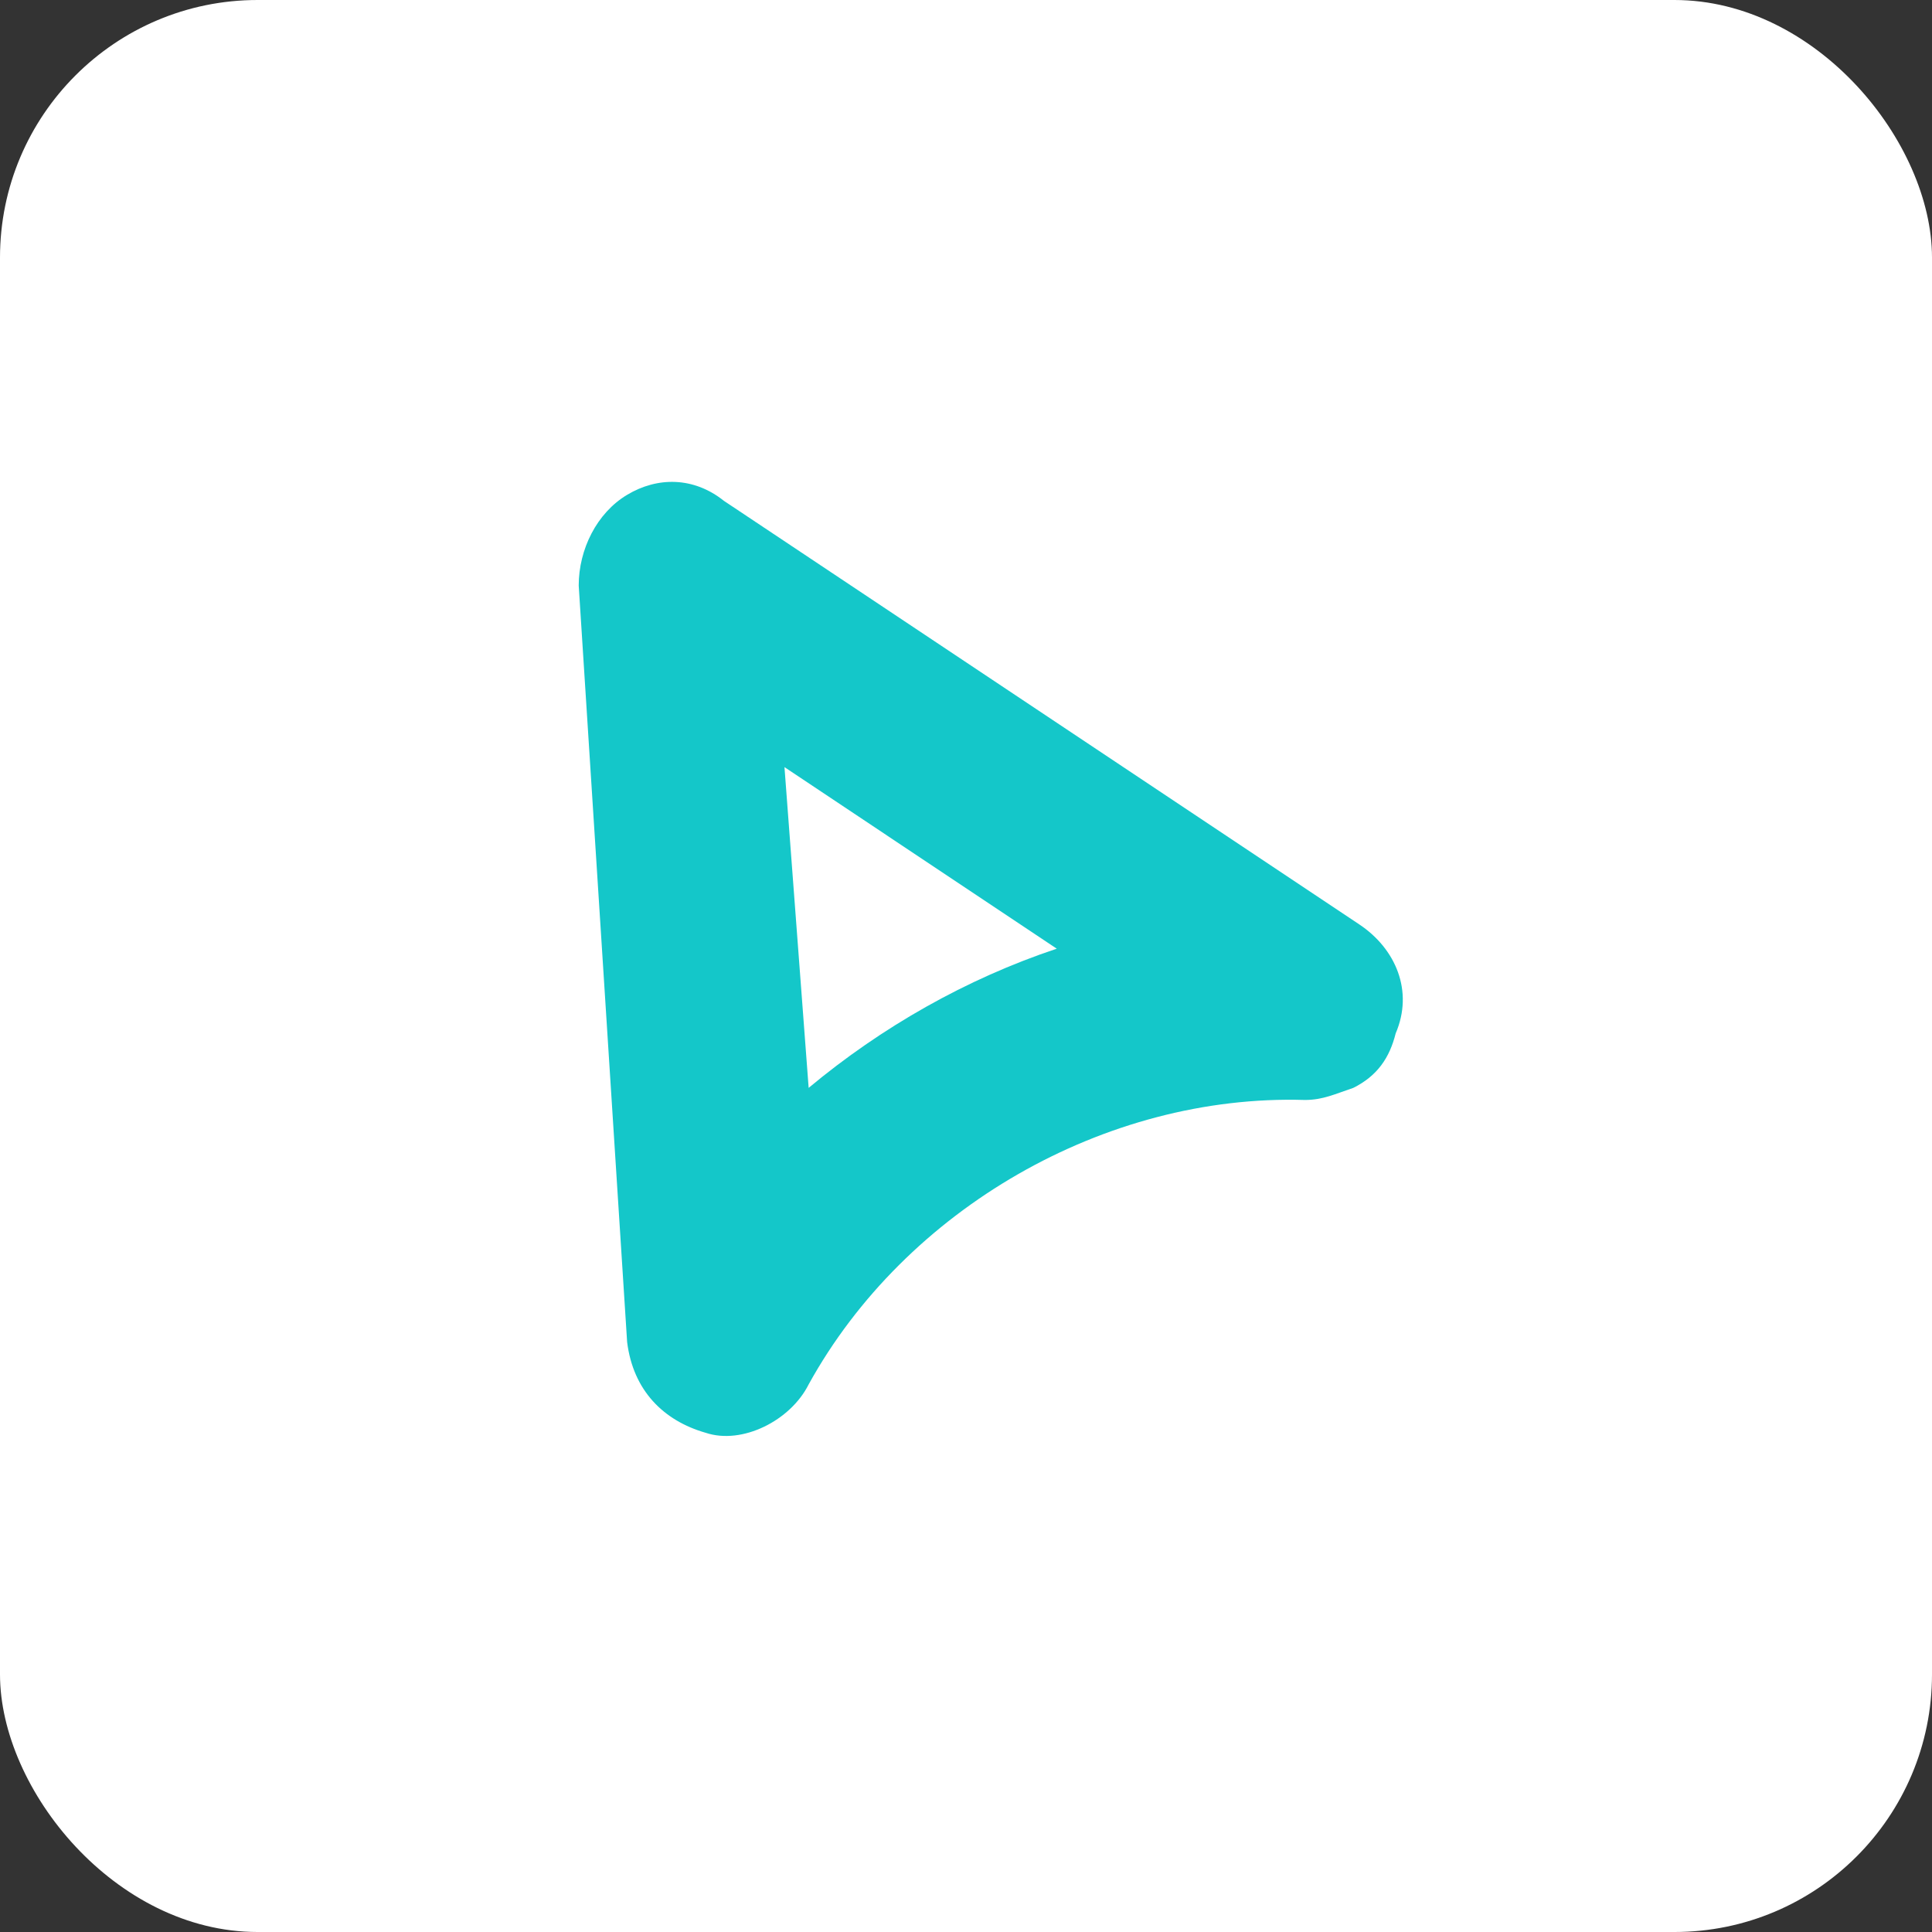
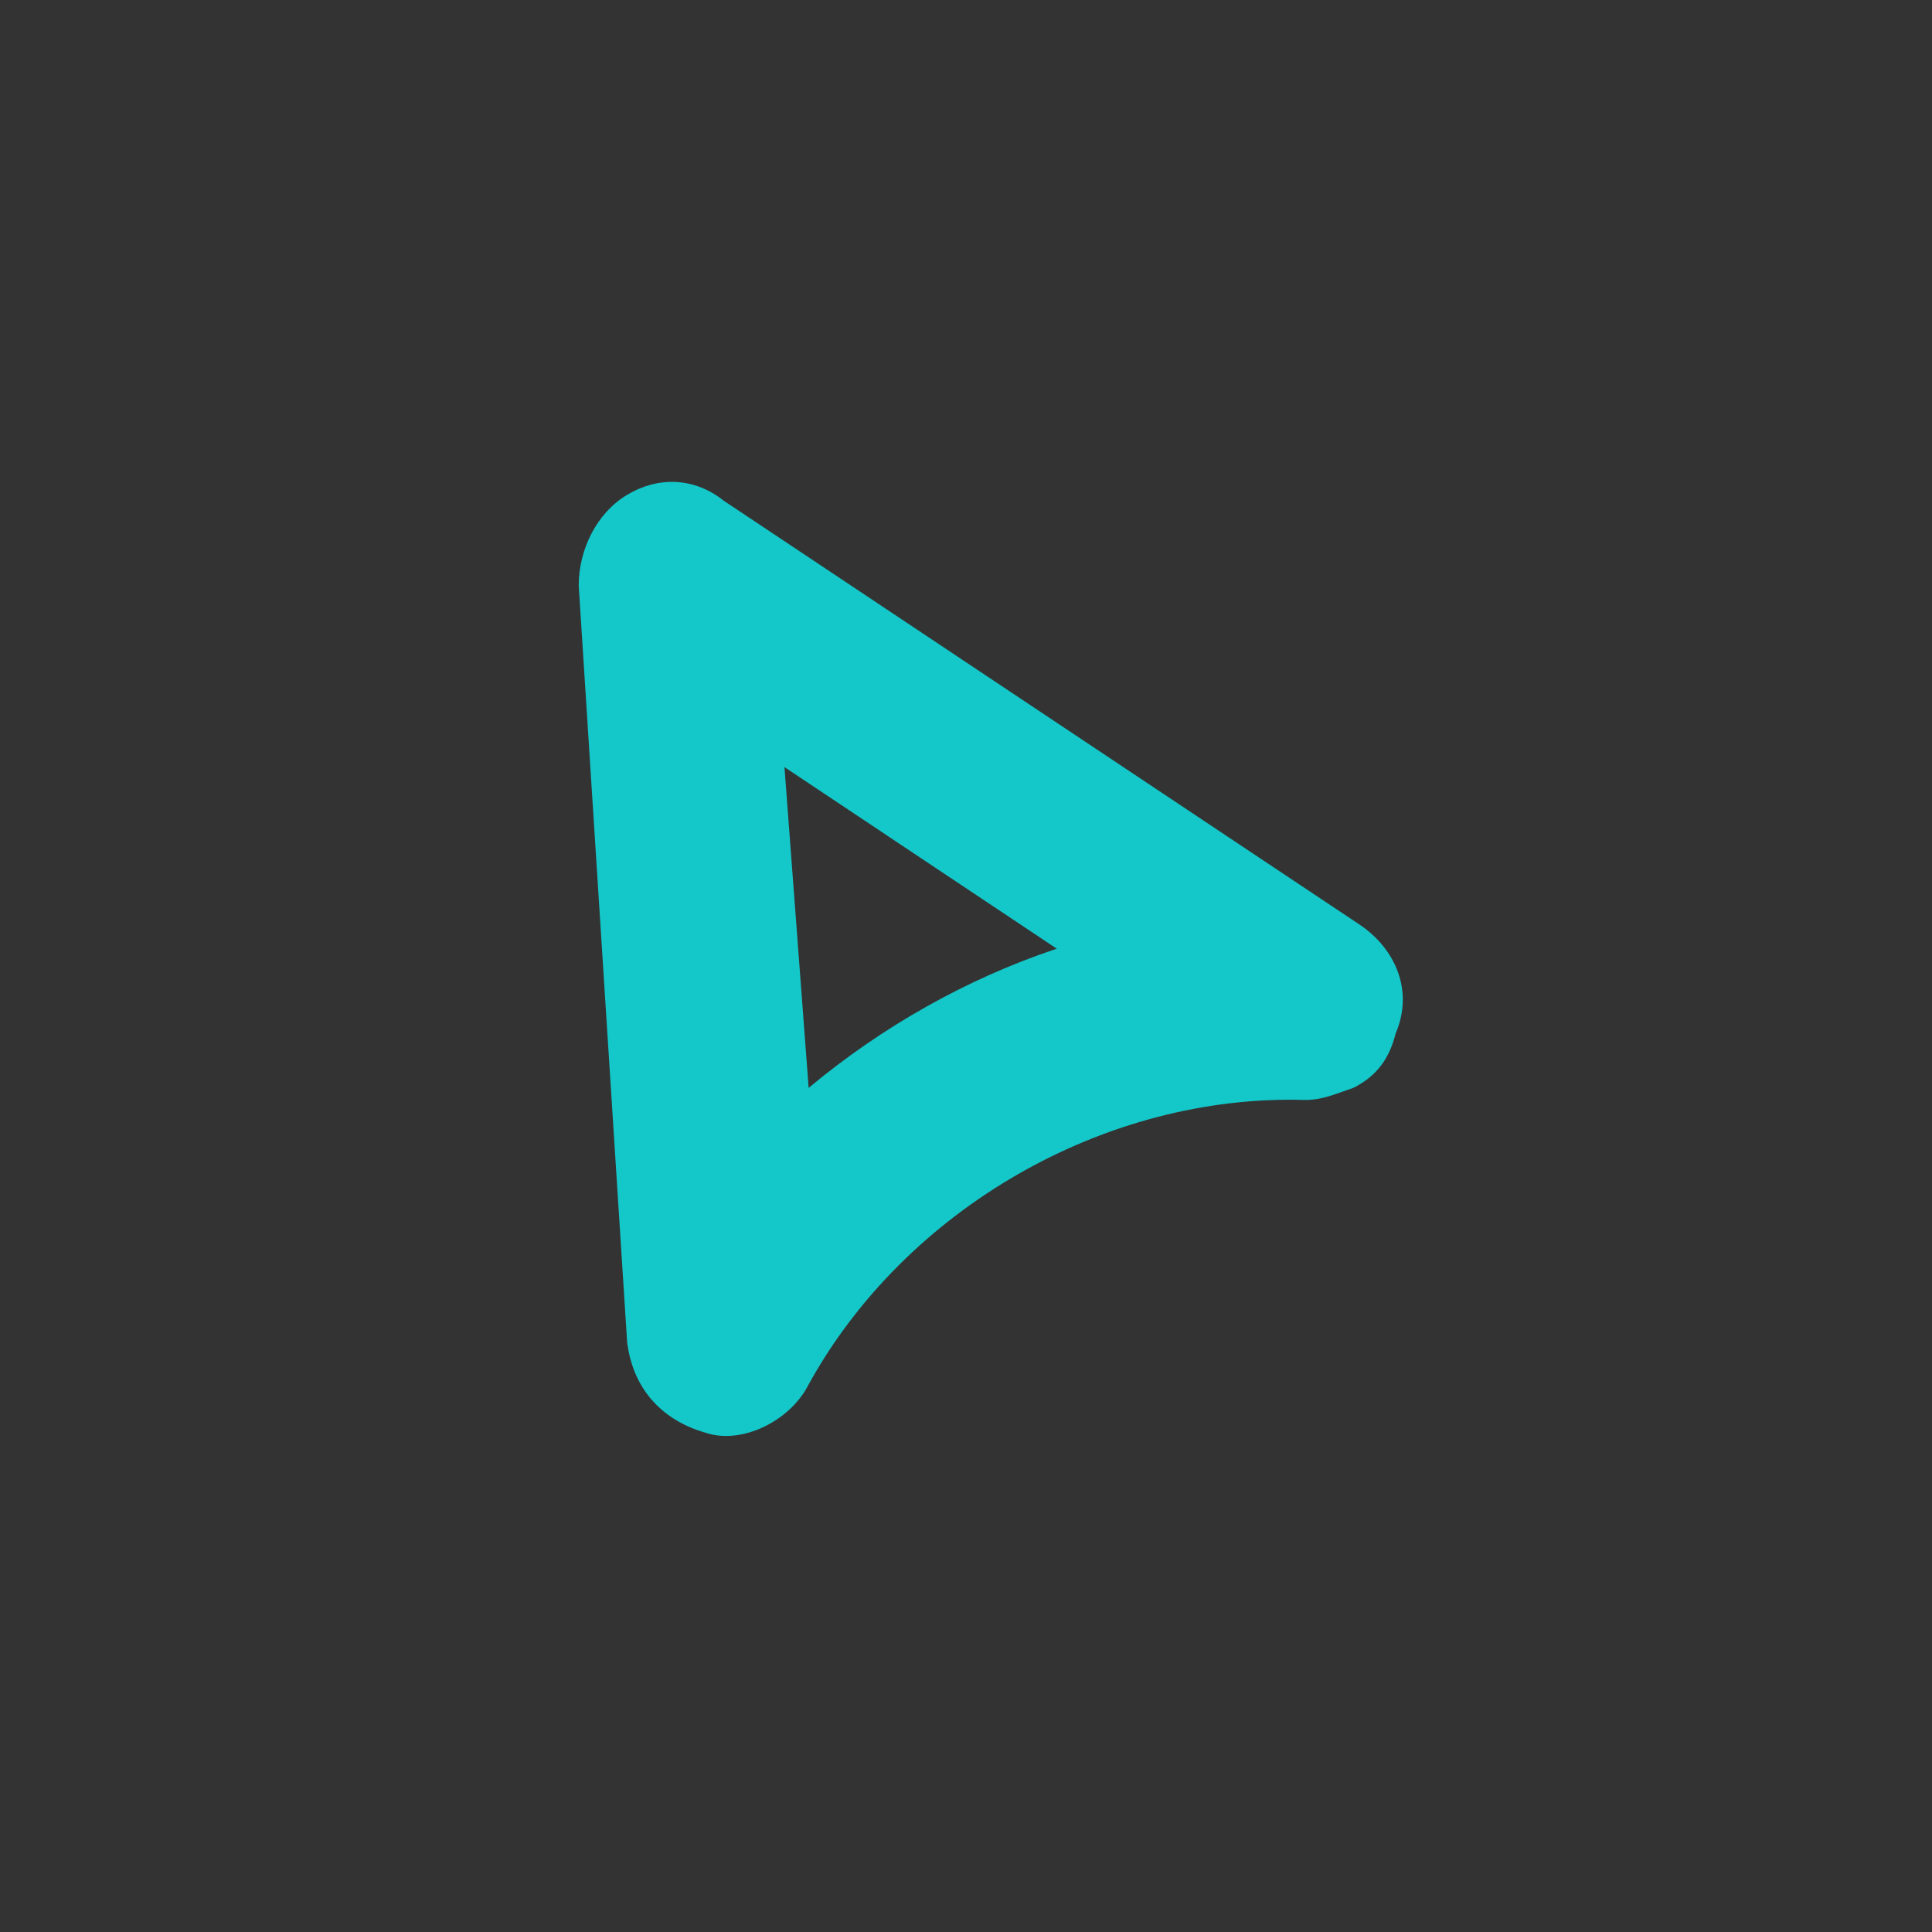
<svg xmlns="http://www.w3.org/2000/svg" width="50" height="50" viewBox="0 0 50 50" fill="none">
  <rect x="0" y="0" width="50" height="50" fill="#333333" stroke="none" />
-   <rect width="50" height="50" rx="6.667" fill="white" />
  <path d="M35.024 28.154C34.554 28.311 34.24 28.467 33.771 28.467C28.602 28.311 23.434 31.286 20.928 35.828C20.458 36.768 19.205 37.395 18.265 37.081C17.169 36.768 16.386 35.985 16.23 34.732L14.977 15.155C14.977 14.215 15.446 13.275 16.23 12.806C17.013 12.336 17.952 12.336 18.735 12.962L35.18 23.925C36.12 24.552 36.59 25.648 36.12 26.744C35.963 27.371 35.65 27.841 35.024 28.154ZM20.302 19.853L20.928 28.154C22.807 26.588 25 25.335 27.349 24.552L20.302 19.853Z" fill="#14C7C9" />
</svg>